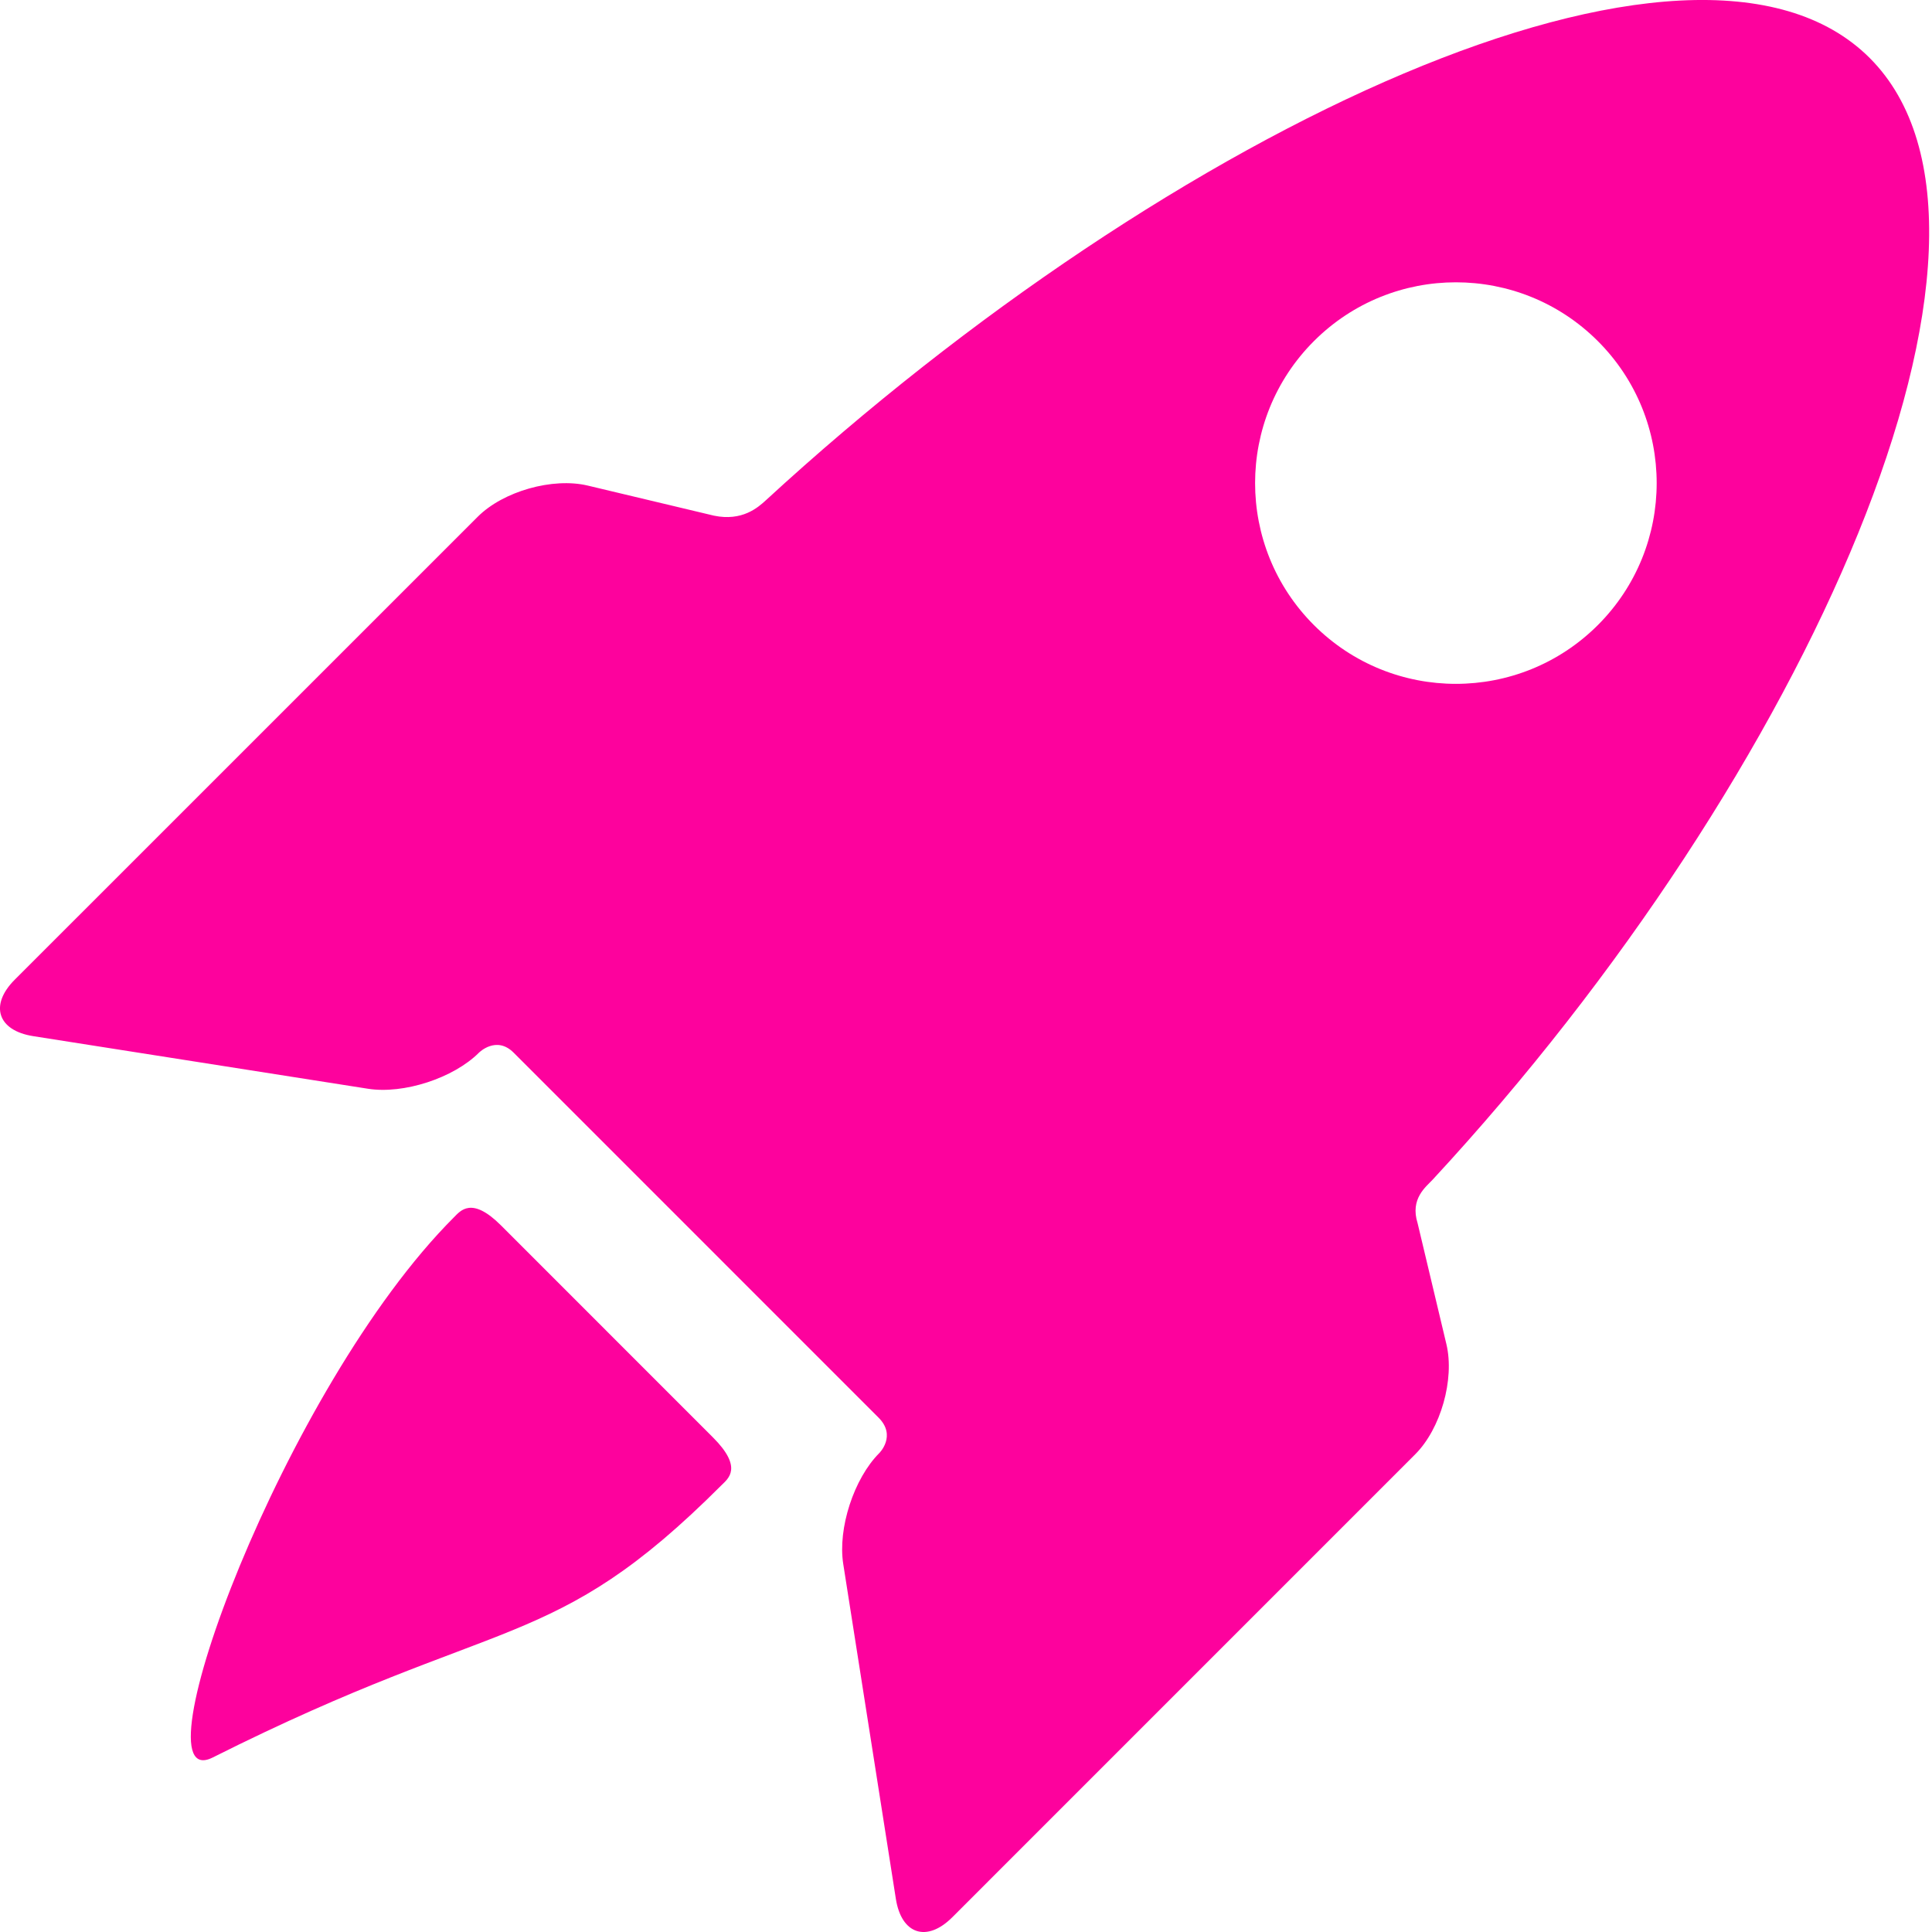
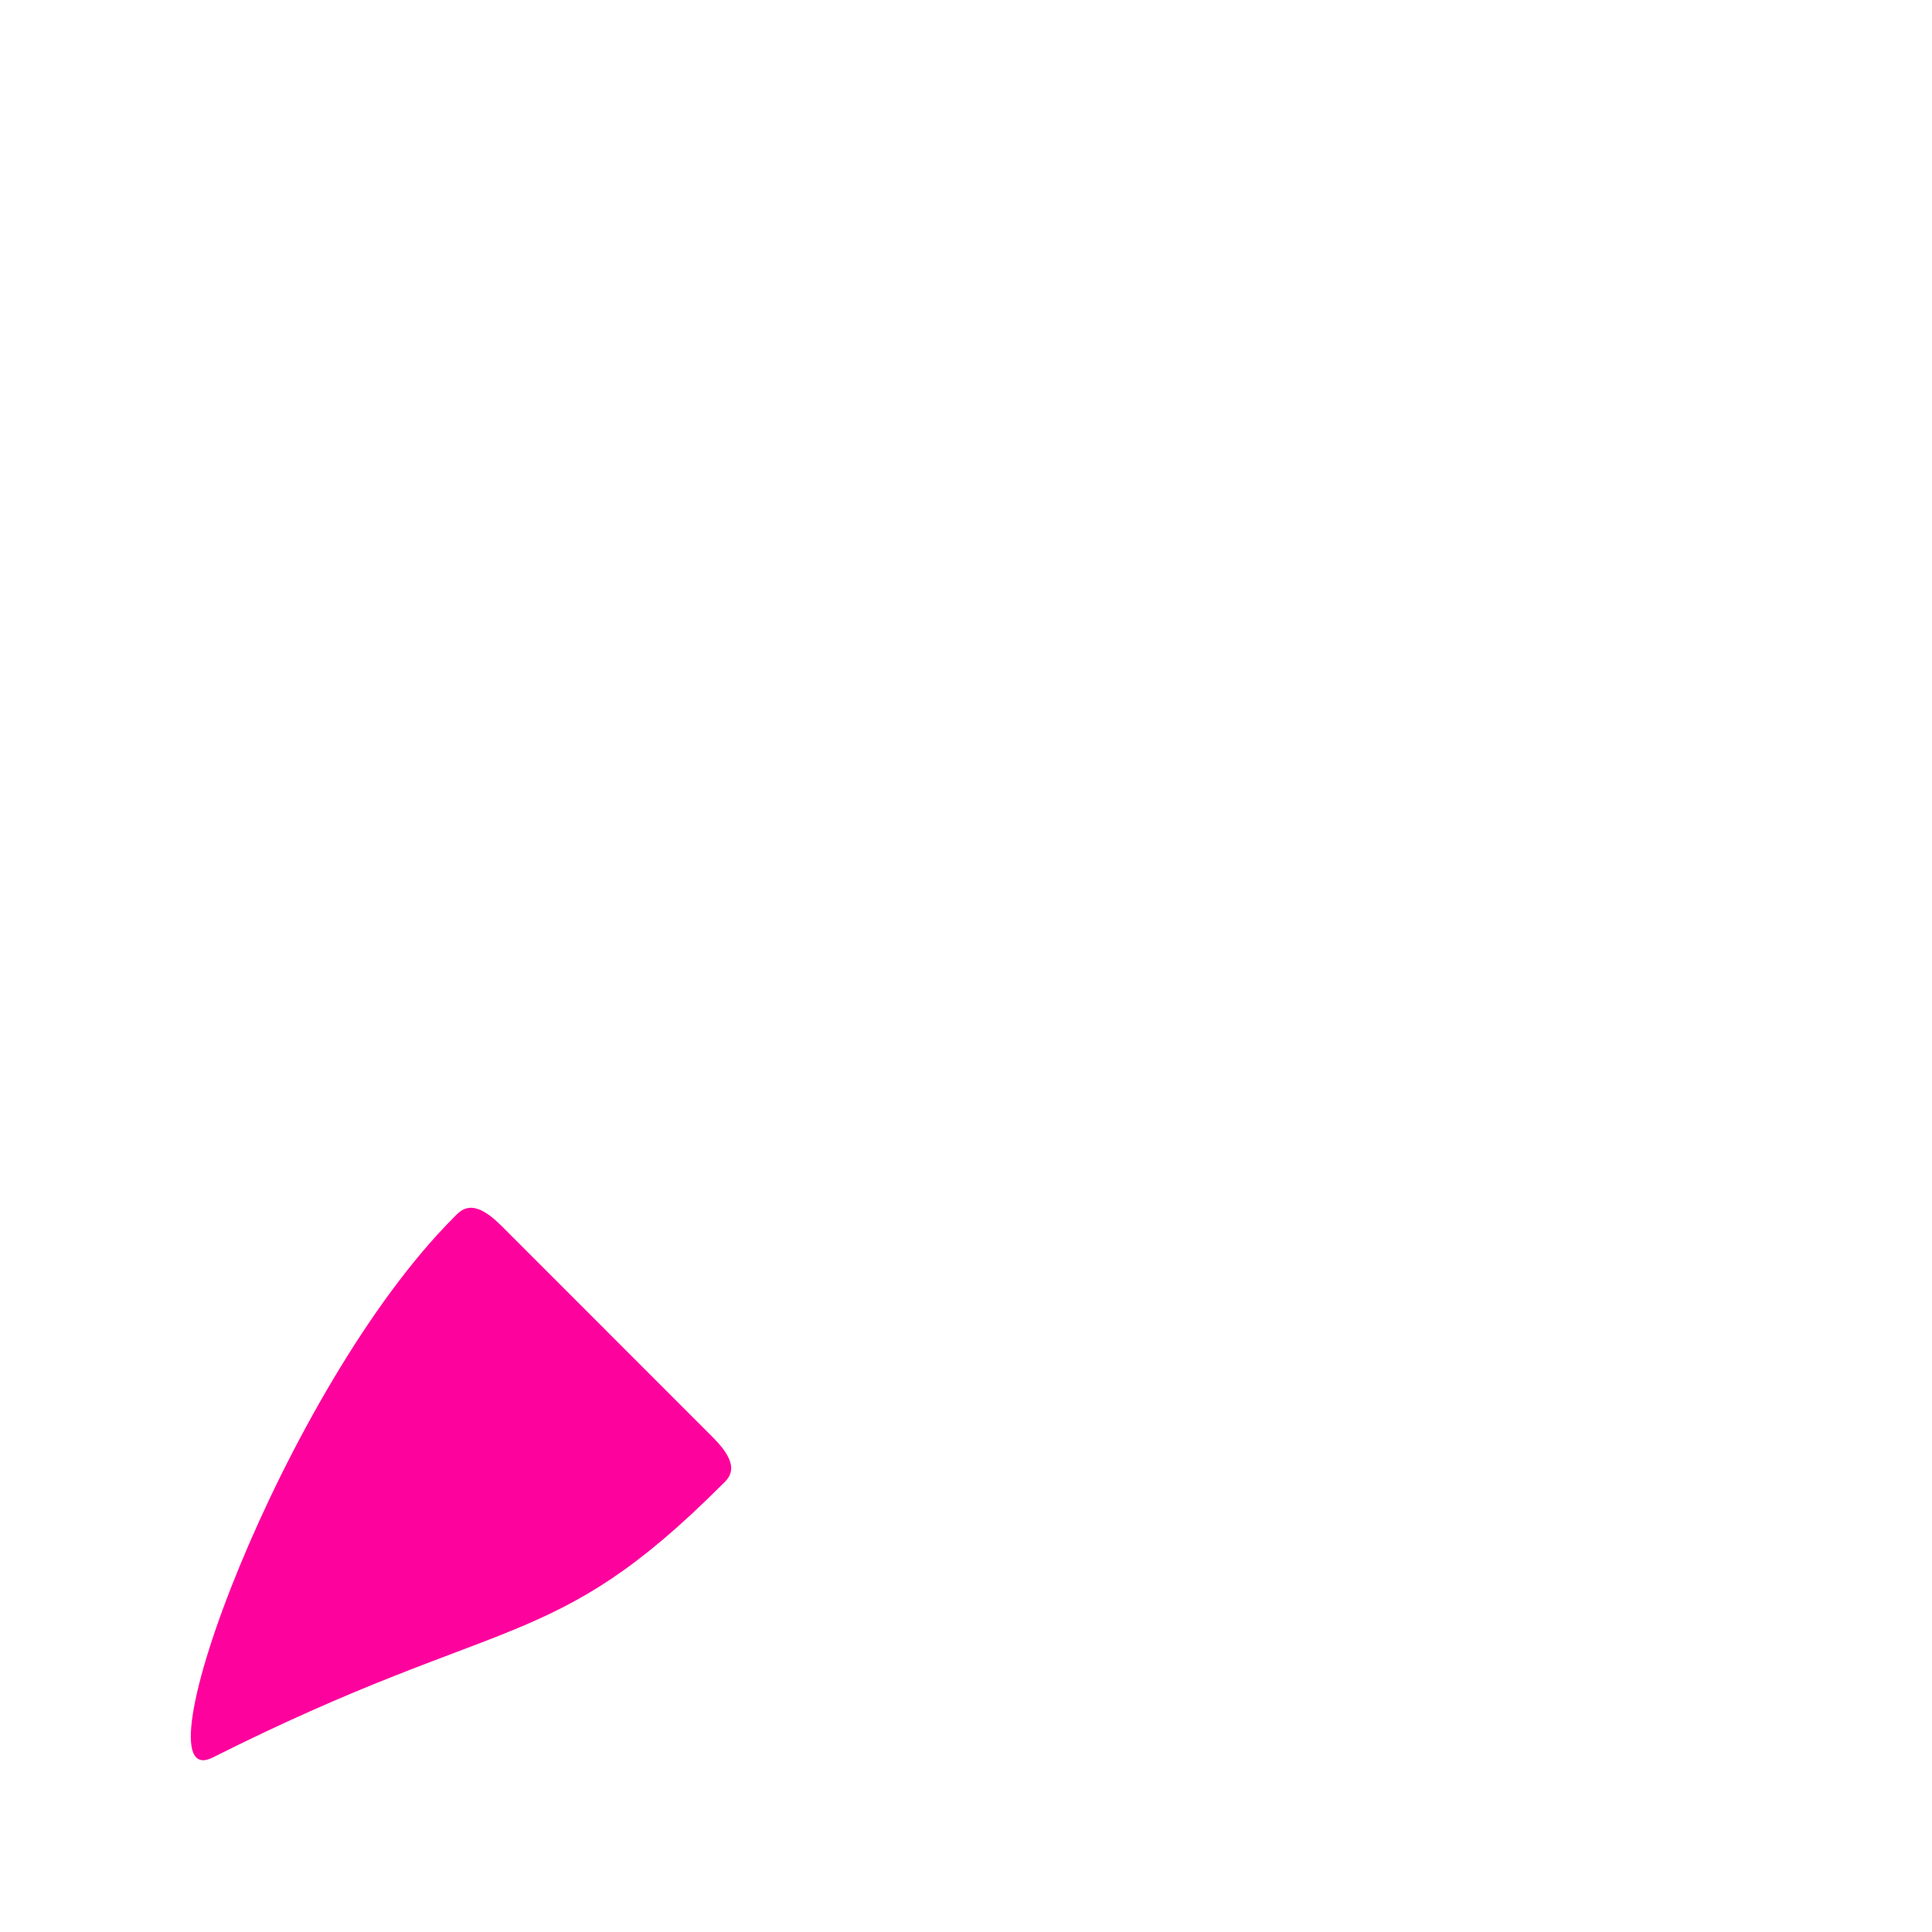
<svg xmlns="http://www.w3.org/2000/svg" width="39" height="39" viewBox="0 0 39 39" fill="none">
  <path d="M10.115 24.738C9.519 24.142 9.295 24.442 9.162 24.574C5.73 28.006 2.684 36.286 4.295 35.477C10.158 32.533 11.135 33.41 14.566 29.979C14.699 29.846 15.004 29.627 14.39 29.014L10.115 24.738Z" fill="#FD029D" />
-   <path d="M28.616 24.691C28.46 24.197 28.786 23.958 28.923 23.81C36.497 15.633 41.31 4.739 37.743 1.171C34.195 -2.377 23.637 2.577 15.462 10.097C15.3 10.246 14.981 10.528 14.411 10.409L11.864 9.802C11.157 9.634 10.158 9.917 9.644 10.431L0.298 19.776C-0.216 20.29 -0.049 20.803 0.67 20.916L7.429 21.978C8.147 22.091 9.155 21.763 9.669 21.249C9.669 21.249 10.018 20.899 10.368 21.249C12.301 23.182 15.894 26.775 17.735 28.617C18.102 28.983 17.751 29.331 17.751 29.331C17.237 29.845 16.909 30.853 17.022 31.571L18.084 38.33C18.197 39.049 18.71 39.216 19.224 38.702L28.569 29.356C29.083 28.842 29.366 27.843 29.198 27.136L28.616 24.691ZM26.523 12.618C24.94 11.035 24.94 8.469 26.523 6.886C28.106 5.303 30.672 5.303 32.255 6.886C33.838 8.468 33.838 11.035 32.255 12.618C30.672 14.2 28.106 14.2 26.523 12.618Z" fill="#FD029D" />
</svg>